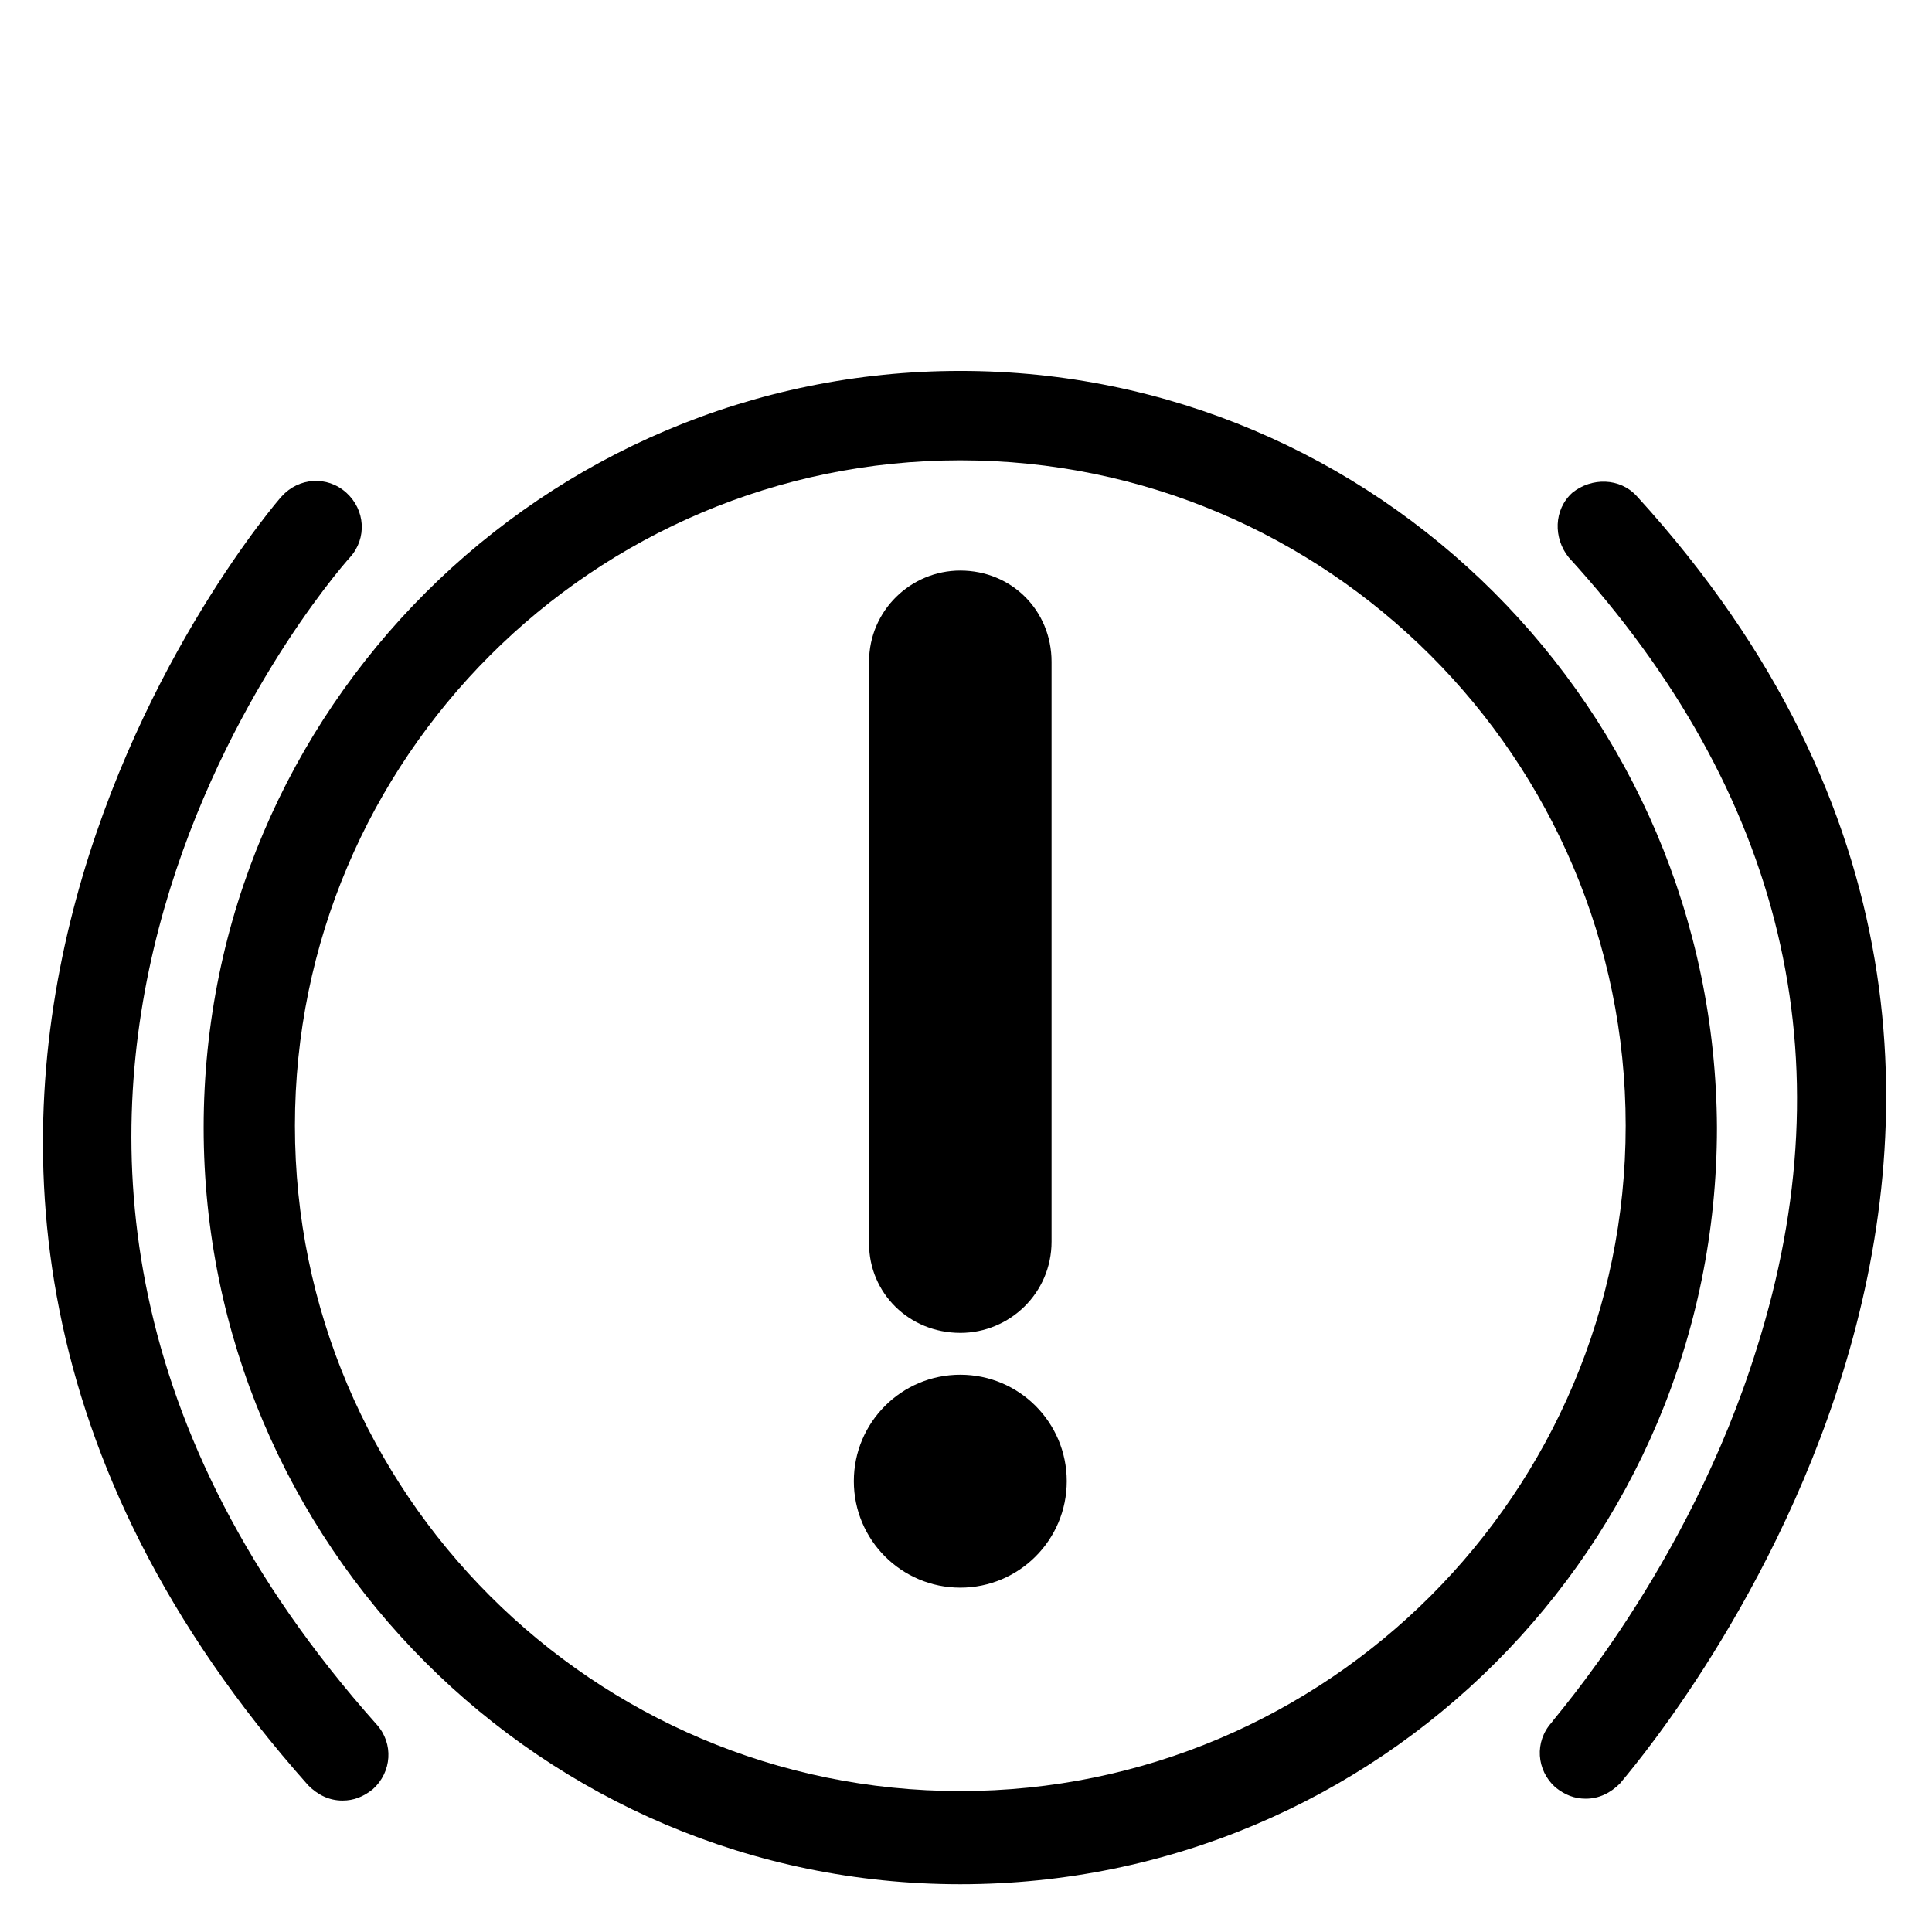
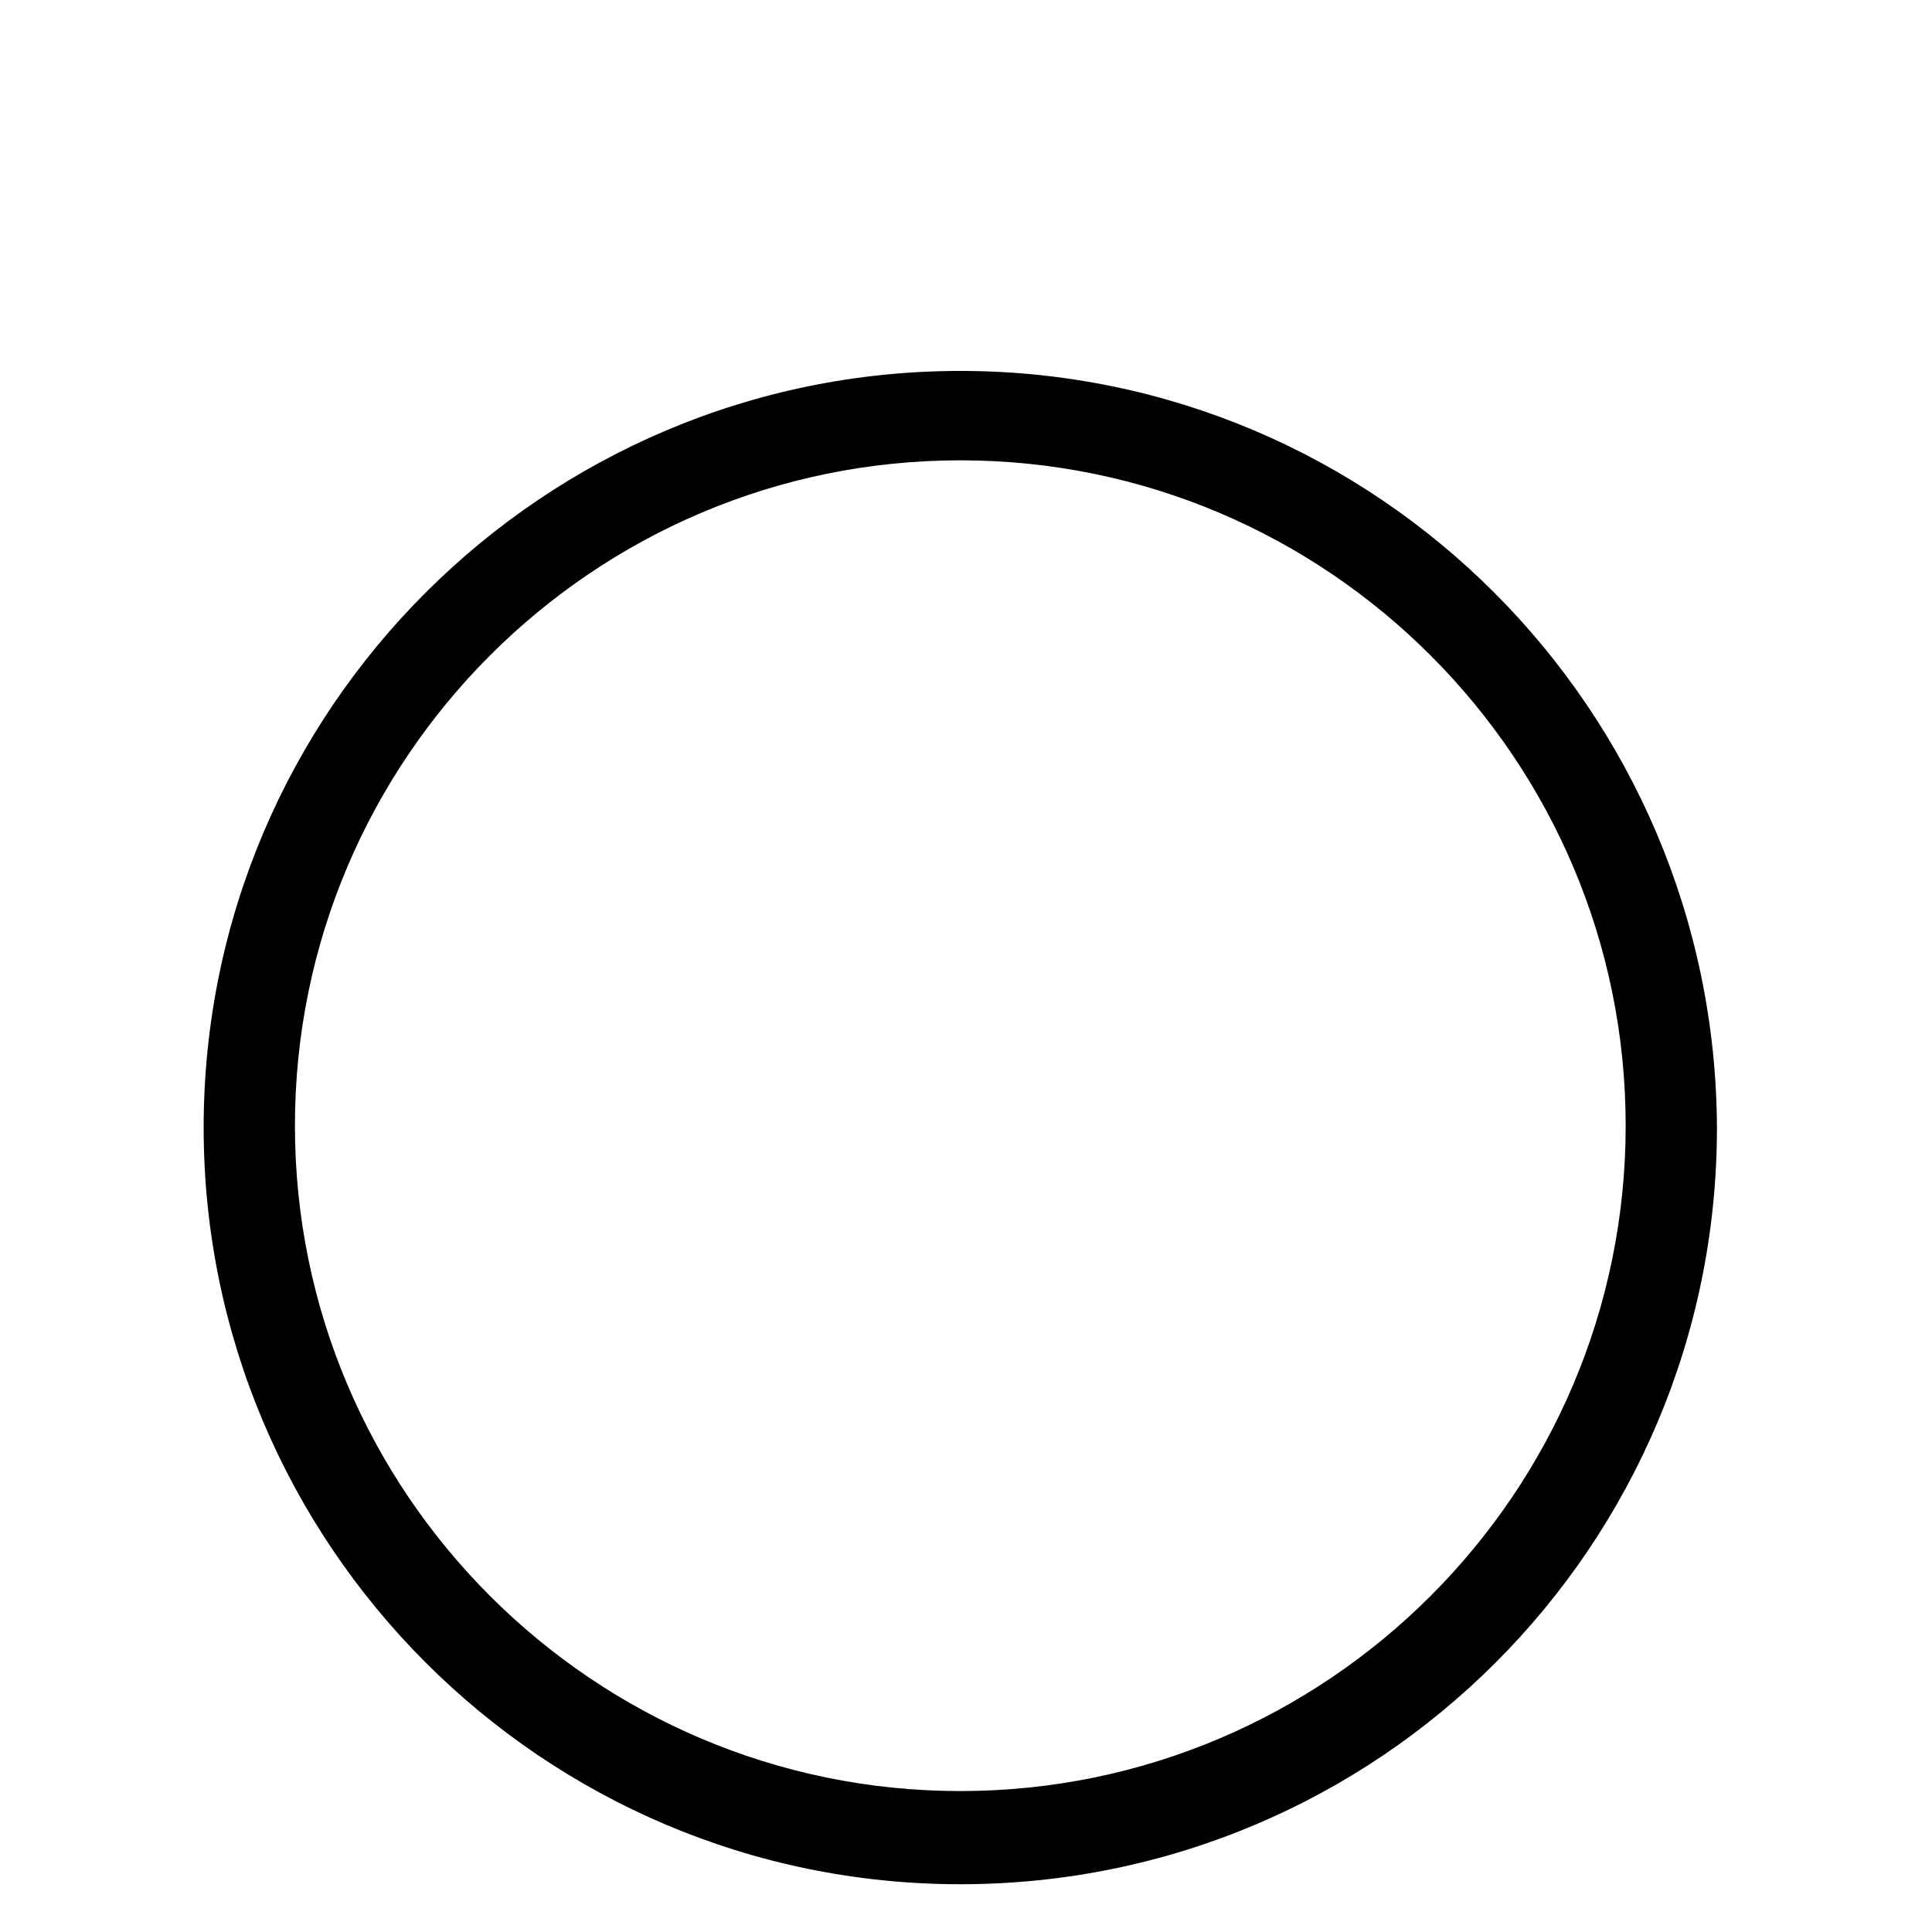
<svg xmlns="http://www.w3.org/2000/svg" fill="#000000" width="800px" height="800px" version="1.1" viewBox="144 144 512 512">
  <g>
    <path d="m398.49 242.3c-110.34 0-200.52 89.68-200.52 200.52 0 110.34 89.68 200.52 200.52 200.52 110.84 0 200.52-89.68 200.52-200.52-0.504-110.84-90.184-200.52-200.52-200.52zm0 376.35c-97.234 0-176.33-79.098-176.33-176.33 0-97.234 79.098-176.33 176.33-176.33s176.33 79.098 176.33 176.33c0 97.234-79.098 176.33-176.33 176.33z" />
-     <path d="m236.77 291.68c4.535-5.039 4.031-12.594-1.008-17.129-5.039-4.535-12.594-4.031-17.129 1.008-1.512 1.512-146.11 169.28 7.055 341.58 2.519 2.519 5.543 4.031 9.07 4.031 3.023 0 5.543-1.008 8.062-3.023 5.039-4.535 5.543-12.09 1.008-17.129-139.06-156.18-12.602-303.29-7.059-309.34z" />
-     <path d="m577.84 275.56c-4.535-5.039-12.09-5.039-17.129-1.008-5.039 4.535-5.039 12.09-1.008 17.129 56.93 62.473 74.059 133 49.875 209.59-18.137 58.441-54.41 98.746-54.41 99.25-4.535 5.039-4.031 12.594 1.008 17.129 2.519 2.016 5.039 3.023 8.062 3.023 3.527 0 6.551-1.512 9.07-4.031 1.004-1.512 155.17-175.83 4.531-341.08z" />
-     <path d="m398.49 497.23c13.098 0 24.184-10.578 24.184-24.184v-153.66c0-13.602-10.578-24.184-24.184-24.184-13.098 0-24.184 10.578-24.184 24.184v154.16c0 13.098 10.578 23.68 24.184 23.68z" />
-     <path d="m426.7 536.53c0 15.582-12.629 28.215-28.211 28.215s-28.215-12.633-28.215-28.215 12.633-28.215 28.215-28.215 28.211 12.633 28.211 28.215" />
  </g>
</svg>